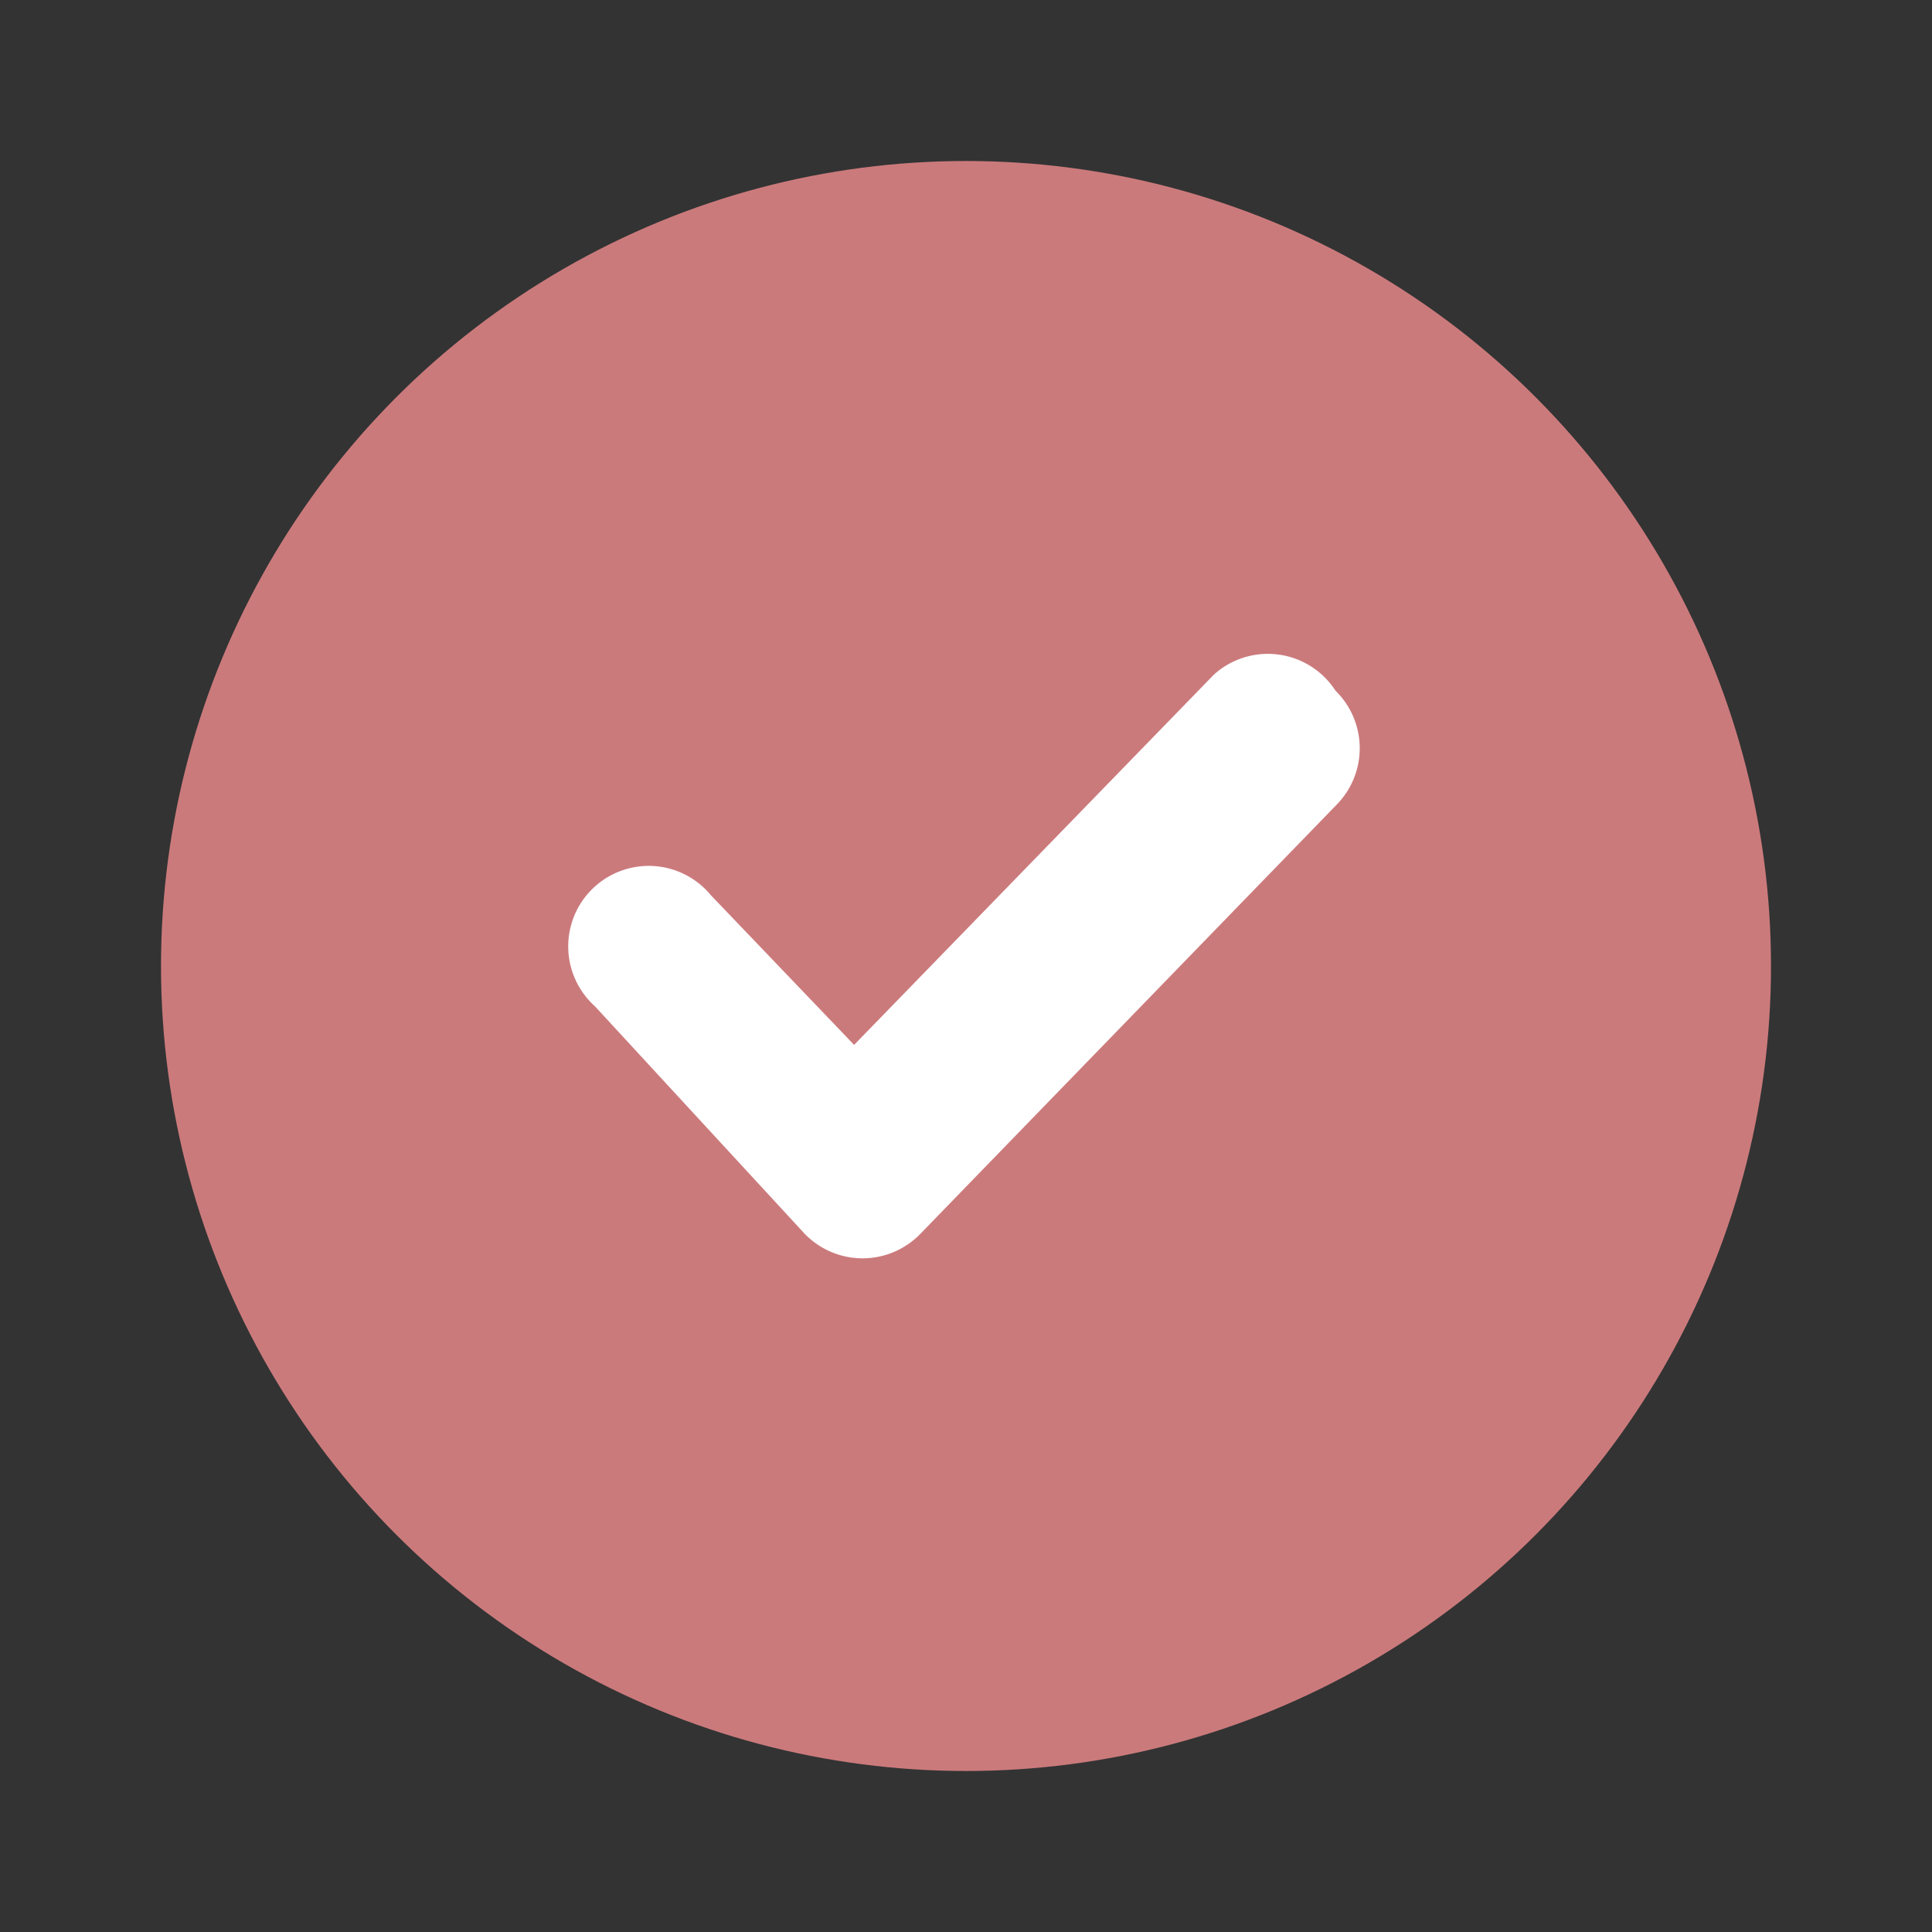
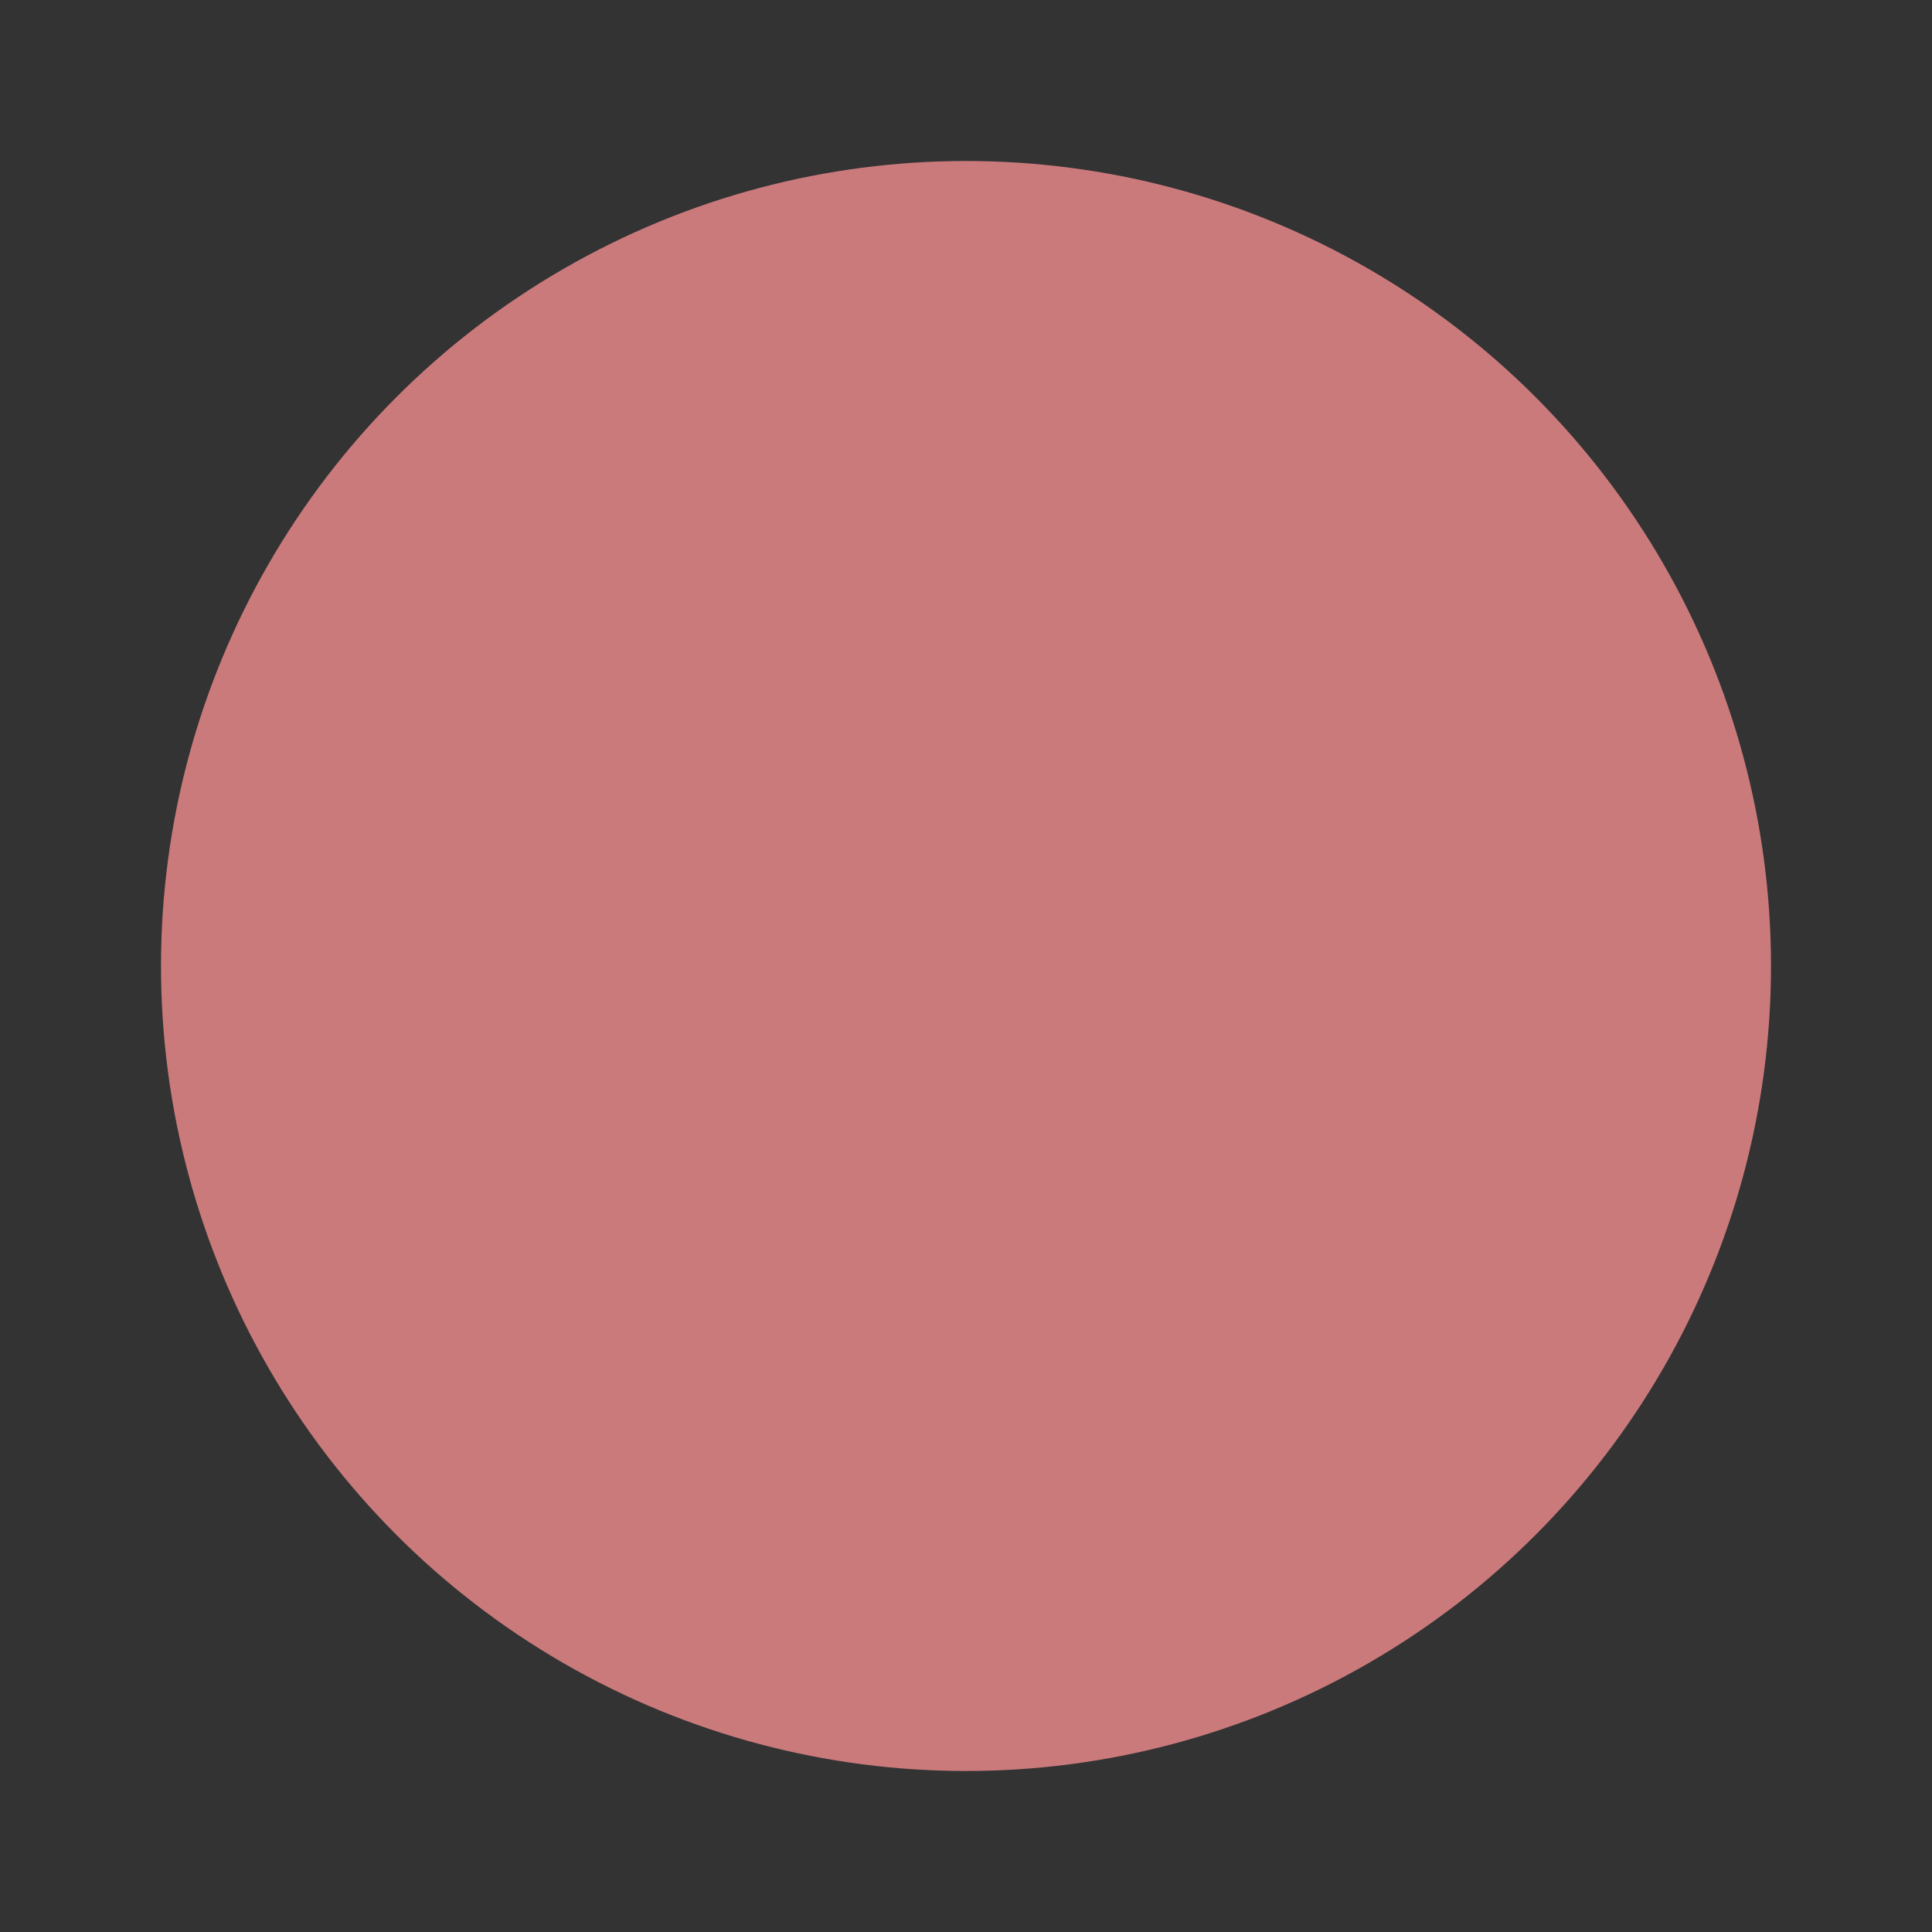
<svg xmlns="http://www.w3.org/2000/svg" width="24" height="24" viewBox="0 0 24 24" role="img" aria-label="Coral checkmark">
  <rect x="0" y="0" width="24" height="24" fill="#333333" stroke="none" />
  <title>Coral checkmark</title>
  <desc>Round coral circle with a white checkmark</desc>
  <circle cx="12" cy="12" r="10" fill="#CB7A7C" />
-   <path d="M16.59 8.58a1 1 0 0 1 .02 1.41l-5.17 5.33a1 1 0 0 1-1.45 0L7.39 12.5a1 1 0 1 1 1.44-1.38l1.78 1.86 4.47-4.6a1 1 0 0 1 1.51.2z" fill="#FFFFFF" />
</svg>